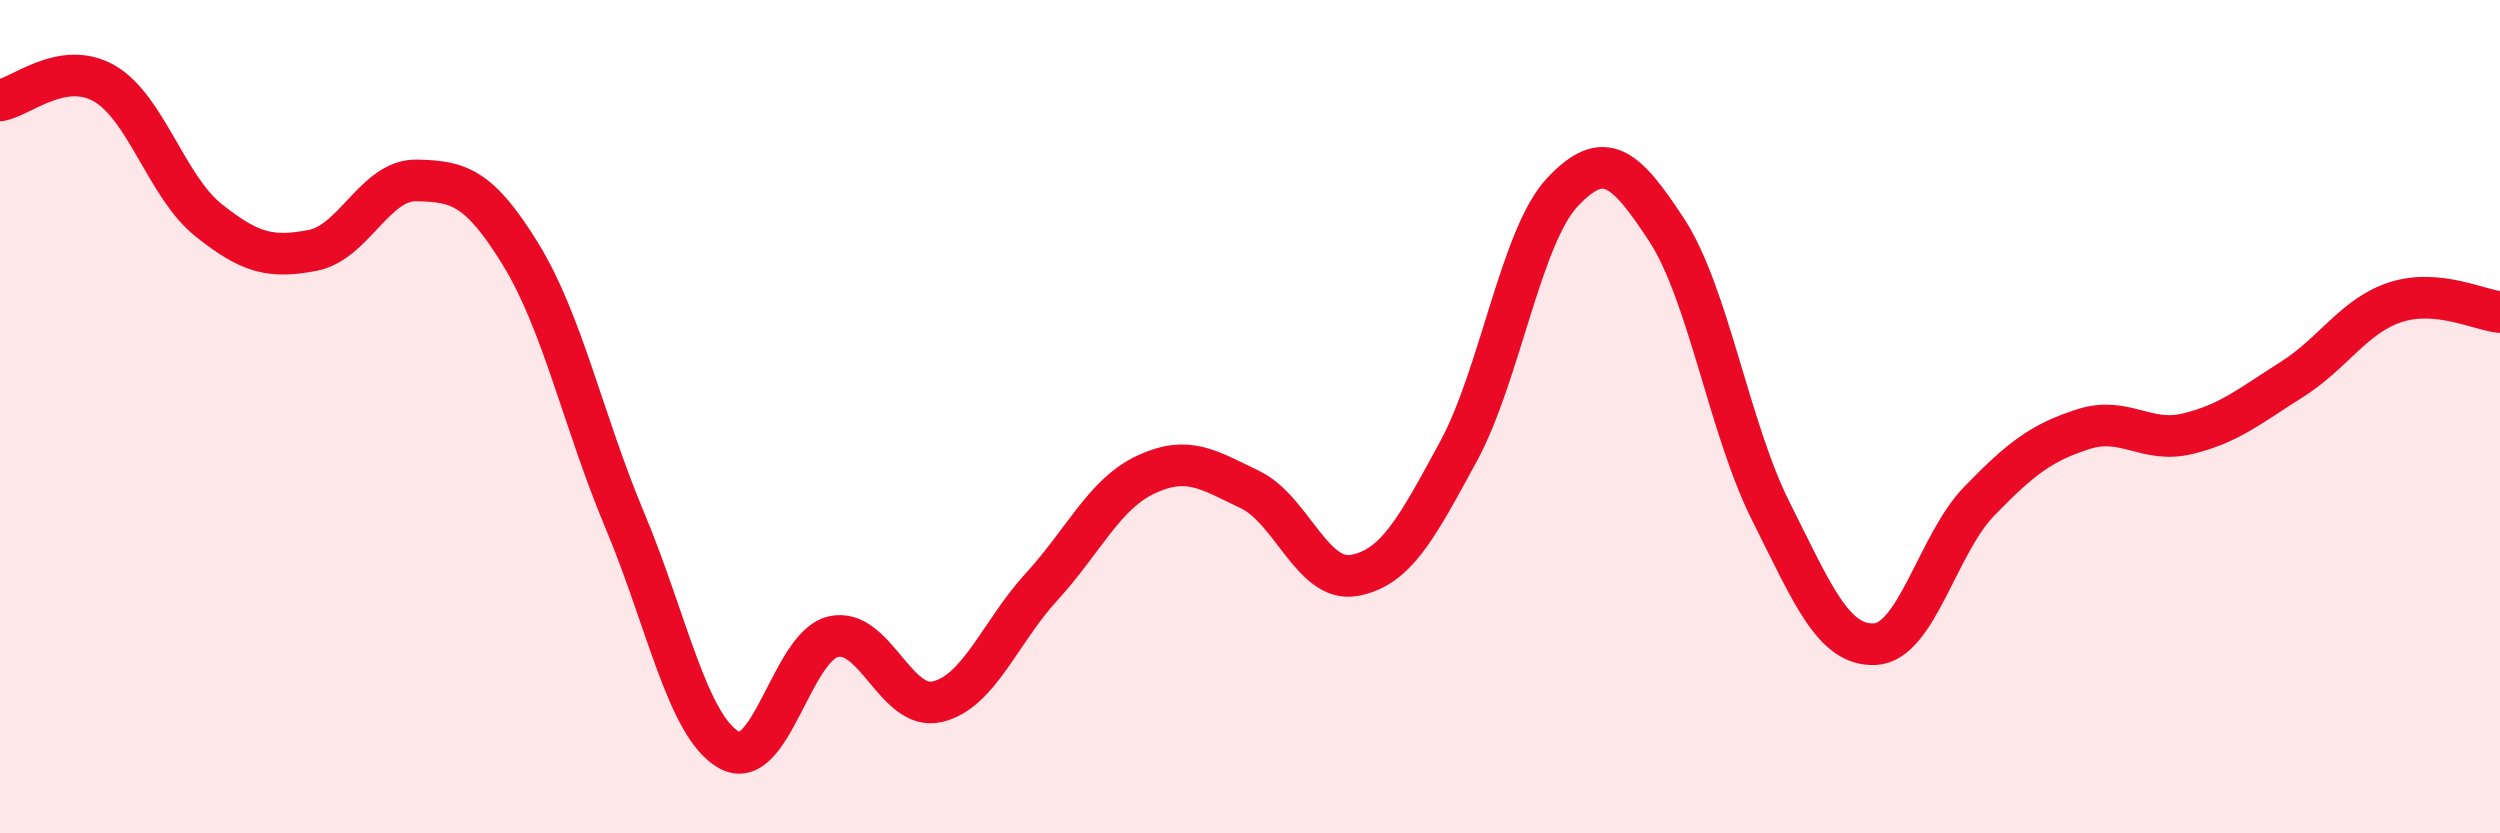
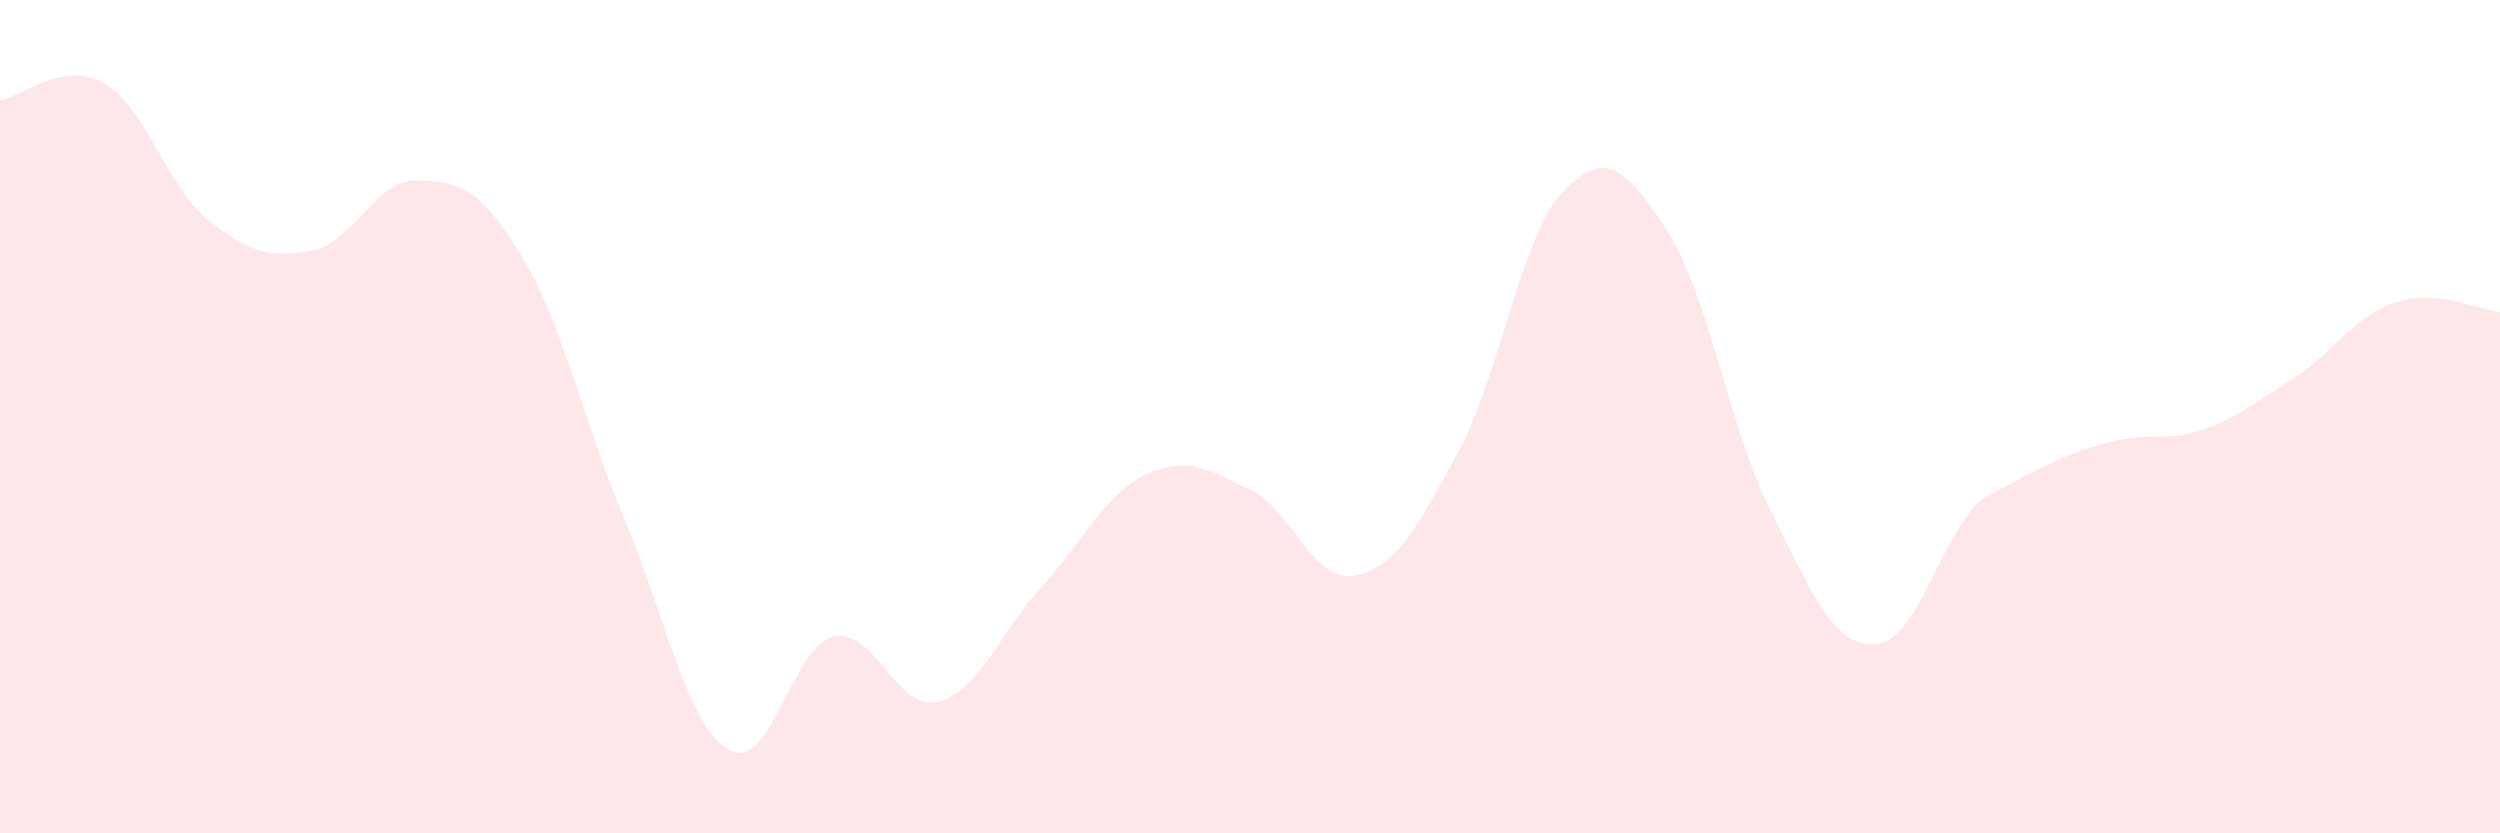
<svg xmlns="http://www.w3.org/2000/svg" width="60" height="20" viewBox="0 0 60 20">
-   <path d="M 0,2.41 C 0.5,2.33 1.5,1.43 2.5,2 C 3.5,2.57 4,4.48 5,5.28 C 6,6.08 6.5,6.2 7.5,6.01 C 8.5,5.82 9,4.31 10,4.33 C 11,4.35 11.5,4.48 12.5,6.11 C 13.5,7.74 14,10.12 15,12.5 C 16,14.88 16.5,17.44 17.5,18 C 18.5,18.56 19,15.51 20,15.28 C 21,15.05 21.5,17.08 22.5,16.84 C 23.5,16.6 24,15.17 25,14.08 C 26,12.99 26.5,11.86 27.5,11.39 C 28.5,10.92 29,11.27 30,11.75 C 31,12.23 31.5,13.99 32.5,13.81 C 33.5,13.63 34,12.68 35,10.84 C 36,9 36.5,5.67 37.5,4.61 C 38.5,3.55 39,3.99 40,5.52 C 41,7.05 41.5,10.28 42.5,12.27 C 43.5,14.26 44,15.51 45,15.46 C 46,15.41 46.5,13.06 47.5,12.03 C 48.5,11 49,10.62 50,10.3 C 51,9.98 51.5,10.65 52.5,10.41 C 53.5,10.17 54,9.74 55,9.11 C 56,8.48 56.5,7.57 57.5,7.25 C 58.5,6.93 59.5,7.44 60,7.49L60 20L0 20Z" fill="#EB0A25" opacity="0.1" stroke-linecap="round" stroke-linejoin="round" />
-   <path d="M 0,2.41 C 0.5,2.33 1.5,1.43 2.5,2 C 3.5,2.57 4,4.48 5,5.28 C 6,6.08 6.5,6.2 7.5,6.01 C 8.5,5.82 9,4.31 10,4.33 C 11,4.35 11.5,4.48 12.5,6.11 C 13.5,7.74 14,10.12 15,12.5 C 16,14.88 16.5,17.44 17.5,18 C 18.5,18.56 19,15.51 20,15.28 C 21,15.05 21.5,17.08 22.5,16.84 C 23.5,16.6 24,15.17 25,14.08 C 26,12.99 26.5,11.86 27.5,11.39 C 28.5,10.92 29,11.27 30,11.75 C 31,12.23 31.5,13.99 32.5,13.81 C 33.5,13.63 34,12.68 35,10.84 C 36,9 36.5,5.67 37.5,4.61 C 38.5,3.55 39,3.99 40,5.52 C 41,7.05 41.5,10.28 42.5,12.27 C 43.5,14.26 44,15.51 45,15.46 C 46,15.41 46.5,13.06 47.5,12.03 C 48.5,11 49,10.62 50,10.3 C 51,9.98 51.5,10.65 52.5,10.41 C 53.5,10.17 54,9.74 55,9.11 C 56,8.48 56.5,7.57 57.5,7.25 C 58.5,6.93 59.5,7.44 60,7.49" stroke="#EB0A25" stroke-width="1" fill="none" stroke-linecap="round" stroke-linejoin="round" />
+   <path d="M 0,2.41 C 0.5,2.33 1.5,1.43 2.5,2 C 3.5,2.57 4,4.48 5,5.28 C 6,6.08 6.5,6.2 7.5,6.01 C 8.5,5.82 9,4.31 10,4.33 C 11,4.35 11.5,4.48 12.5,6.11 C 13.5,7.74 14,10.12 15,12.5 C 16,14.88 16.5,17.44 17.5,18 C 18.5,18.56 19,15.51 20,15.28 C 21,15.05 21.5,17.08 22.5,16.84 C 23.5,16.6 24,15.17 25,14.08 C 26,12.99 26.5,11.86 27.5,11.39 C 28.5,10.92 29,11.27 30,11.75 C 31,12.23 31.5,13.99 32.5,13.81 C 33.5,13.63 34,12.68 35,10.84 C 36,9 36.5,5.67 37.5,4.61 C 38.5,3.55 39,3.99 40,5.52 C 41,7.05 41.5,10.28 42.5,12.27 C 43.5,14.26 44,15.51 45,15.46 C 46,15.41 46.5,13.06 47.5,12.03 C 51,9.98 51.5,10.65 52.5,10.41 C 53.5,10.17 54,9.74 55,9.11 C 56,8.48 56.5,7.57 57.5,7.25 C 58.5,6.93 59.5,7.44 60,7.49L60 20L0 20Z" fill="#EB0A25" opacity="0.1" stroke-linecap="round" stroke-linejoin="round" />
</svg>